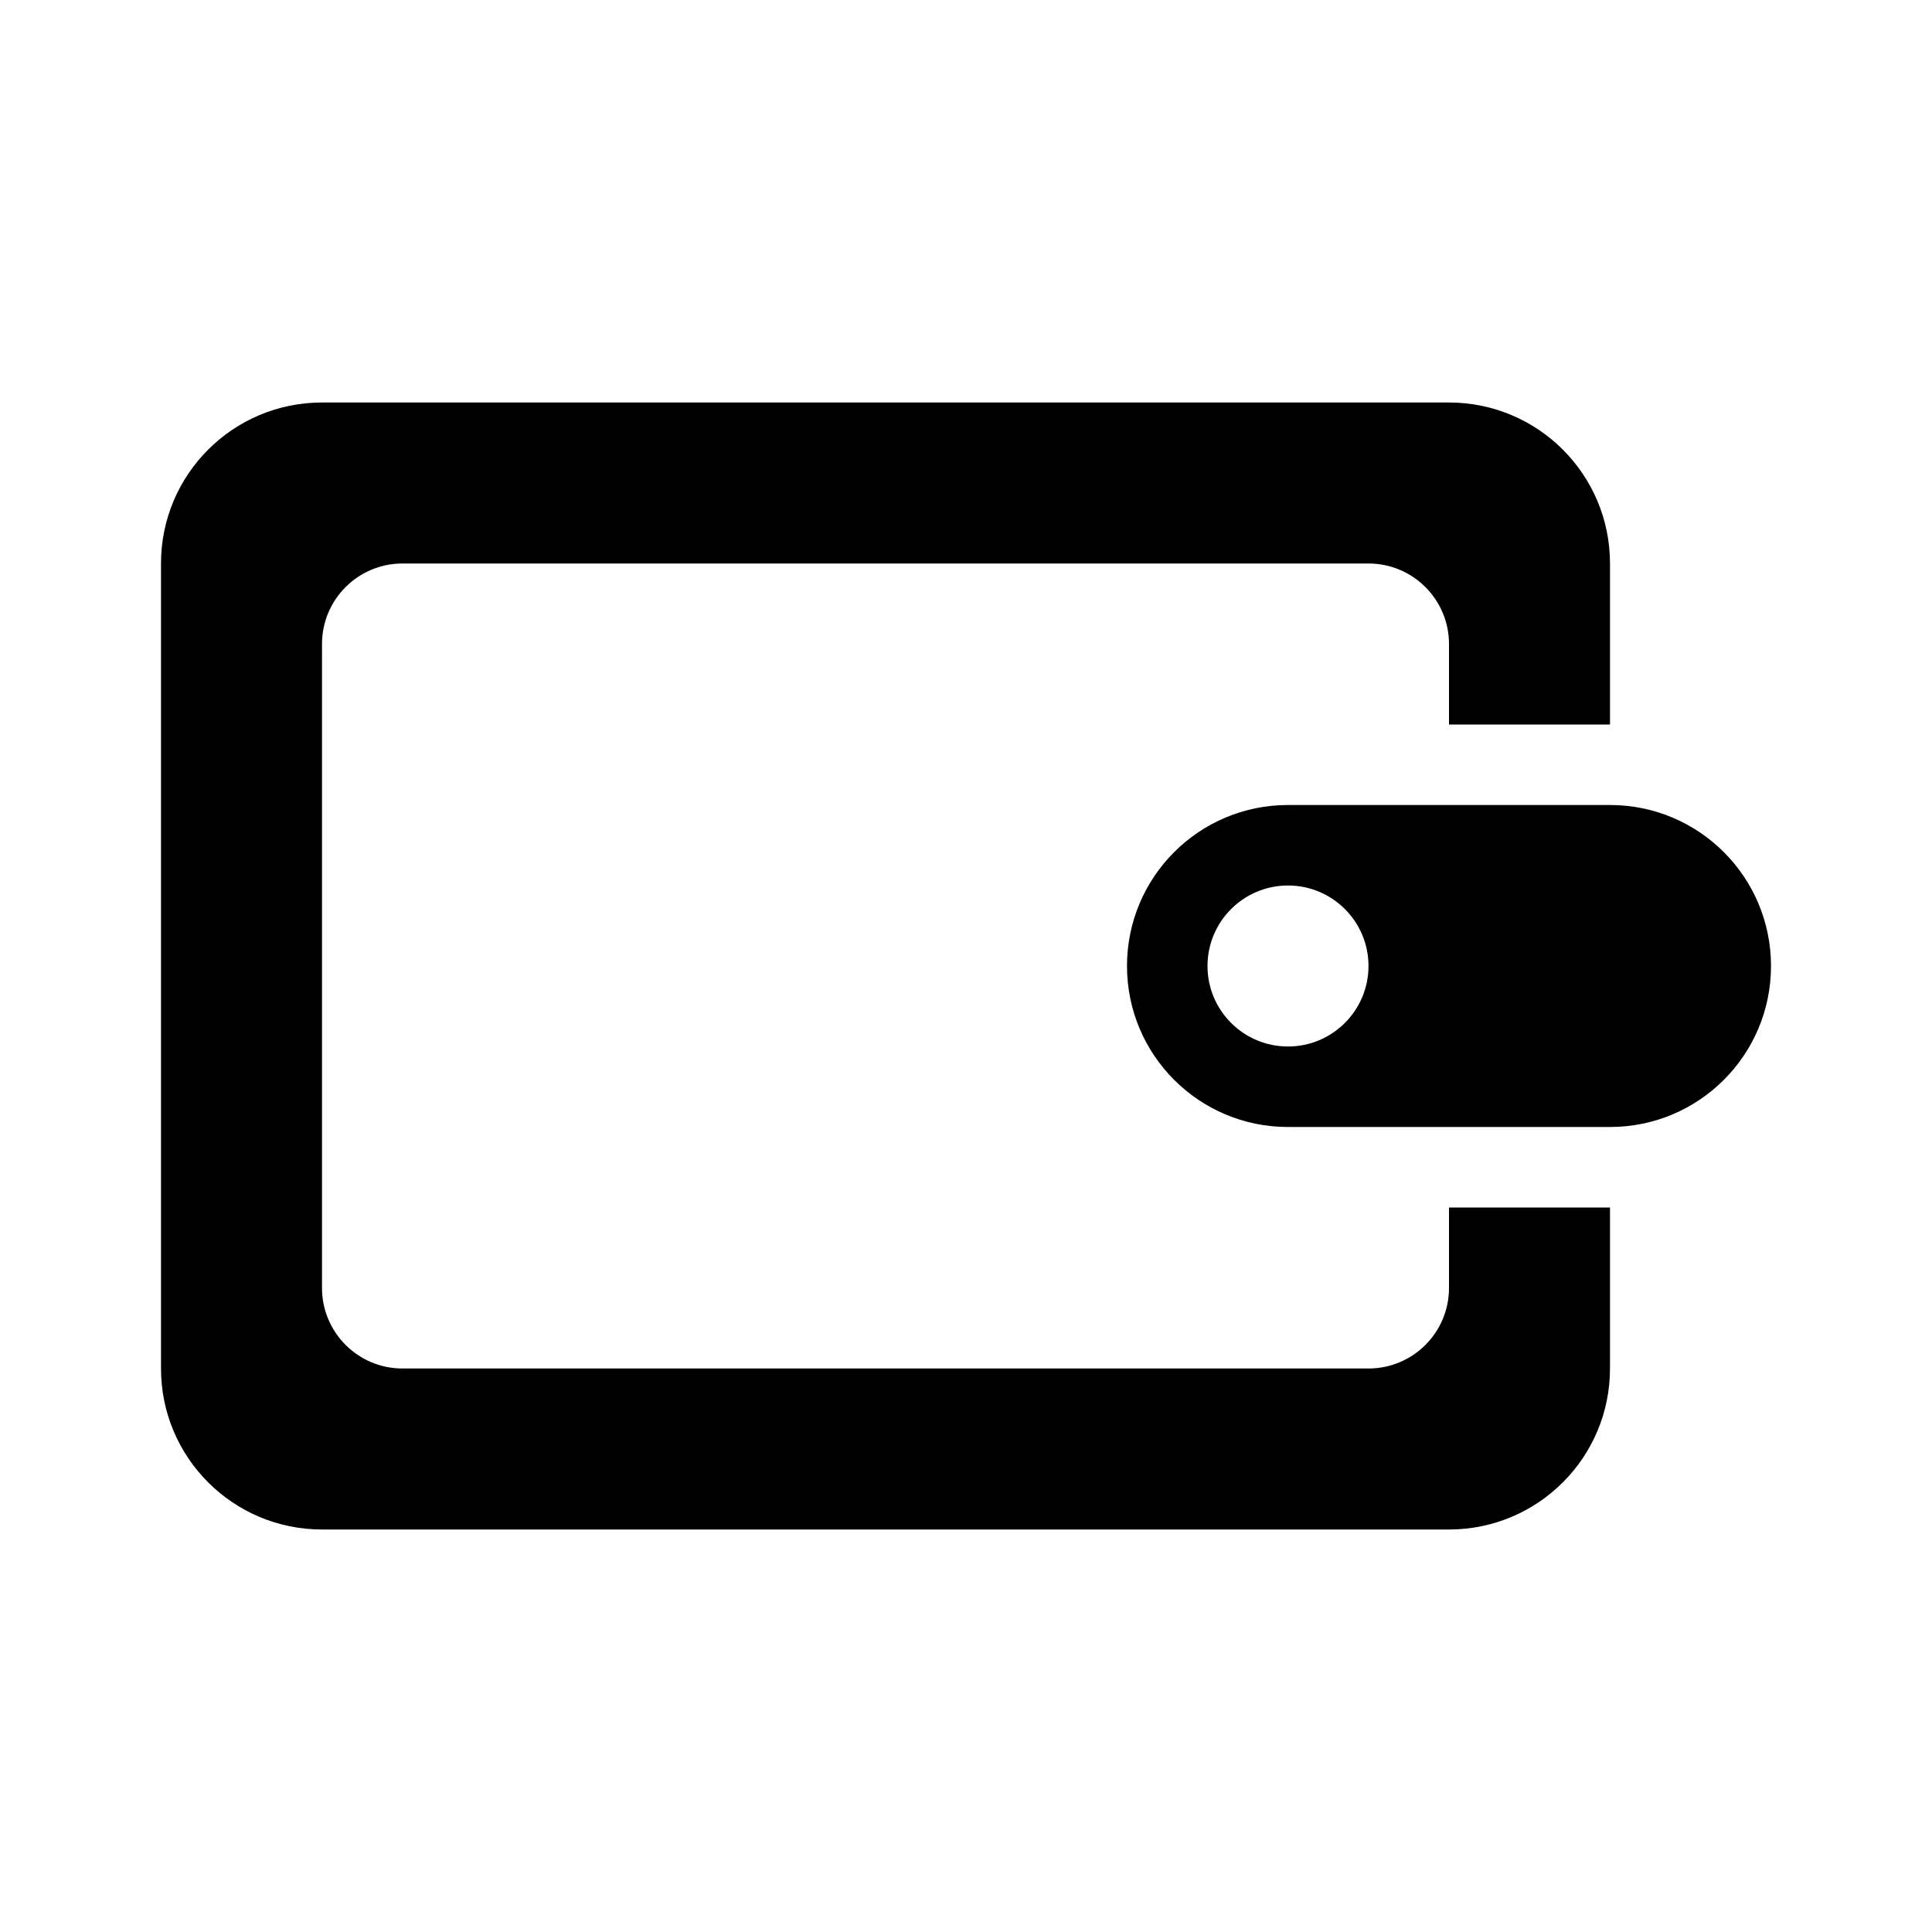
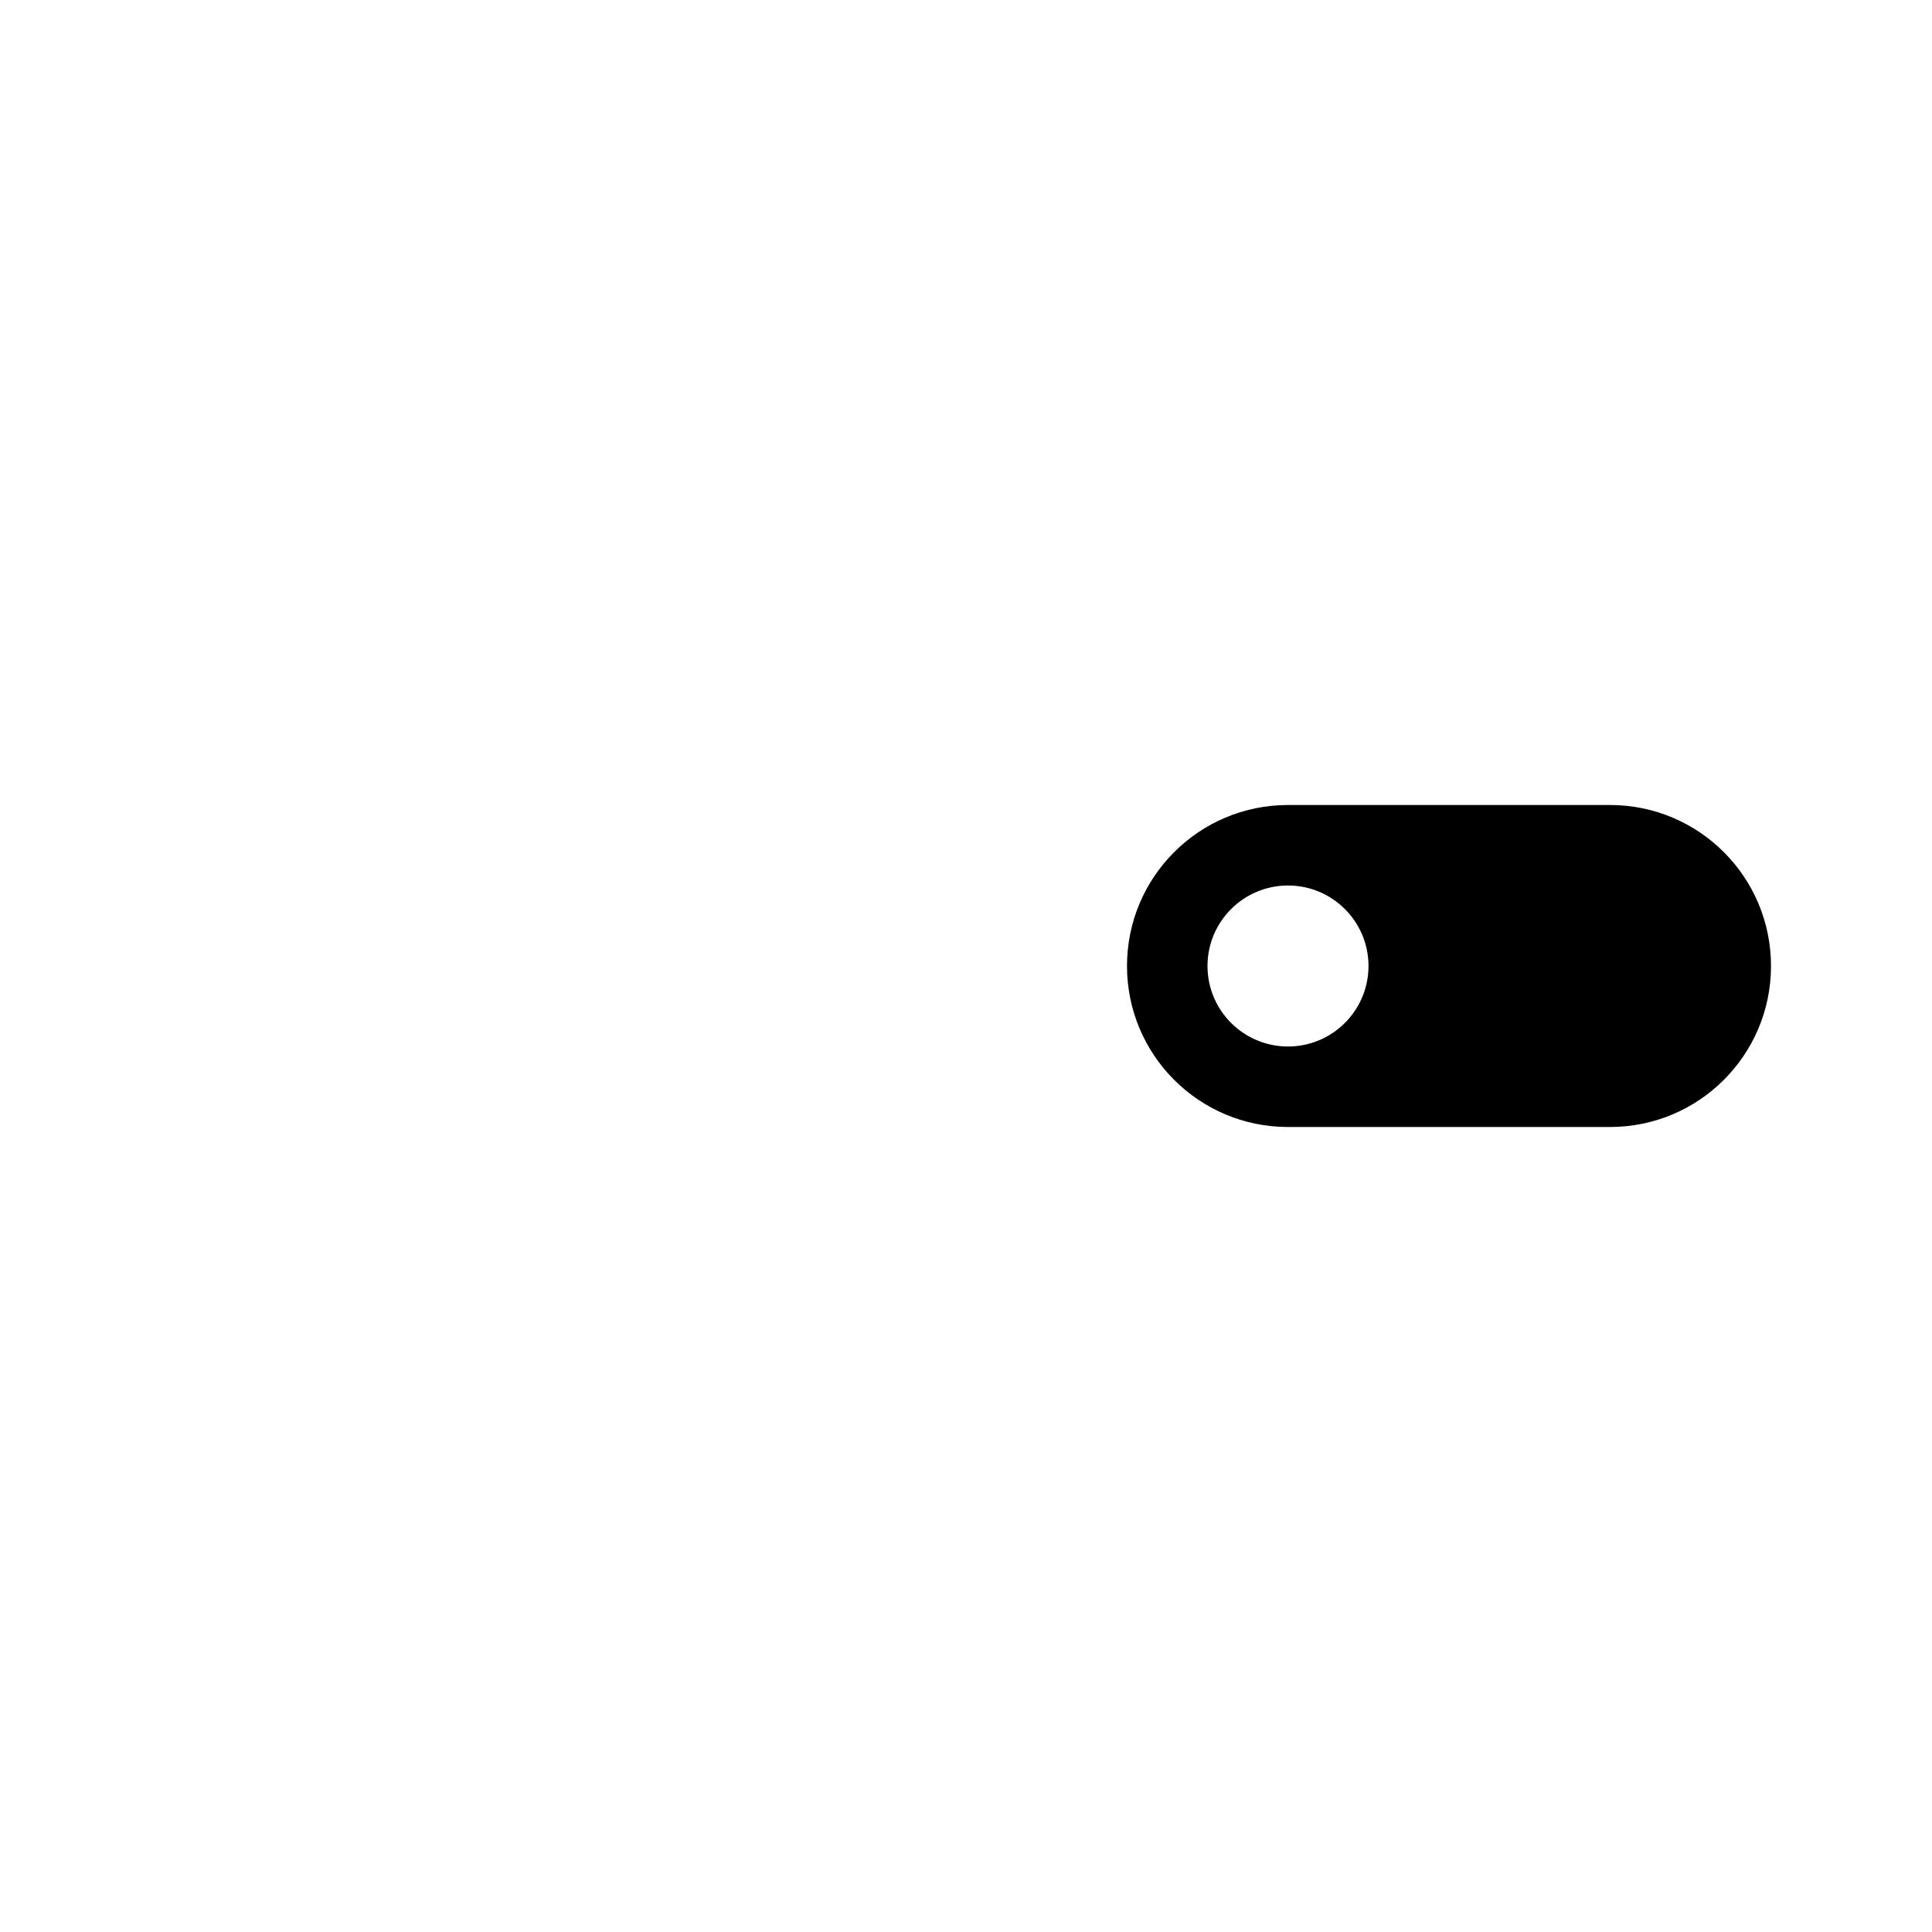
<svg xmlns="http://www.w3.org/2000/svg" width="24" height="24" viewBox="0 0 24 24" fill="none">
  <path fill-rule="evenodd" clip-rule="evenodd" d="M16 10C14.895 10 14 10.895 14 12C14 13.105 14.895 14 16 14H20C21.105 14 22 13.105 22 12C22 10.895 21.105 10 20 10H16ZM16 13C16.552 13 17 12.552 17 12C17 11.448 16.552 11 16 11C15.448 11 15 11.448 15 12C15 12.552 15.448 13 16 13Z" fill="black" />
-   <path d="M2 7C2 5.895 2.895 5 4 5H18C19.105 5 20 5.895 20 7V9H18V8C18 7.448 17.552 7 17 7H5C4.448 7 4 7.448 4 8V16C4 16.552 4.448 17 5 17H17C17.552 17 18 16.552 18 16V15H20V17C20 18.105 19.105 19 18 19H4C2.895 19 2 18.105 2 17V7Z" fill="black" />
</svg>